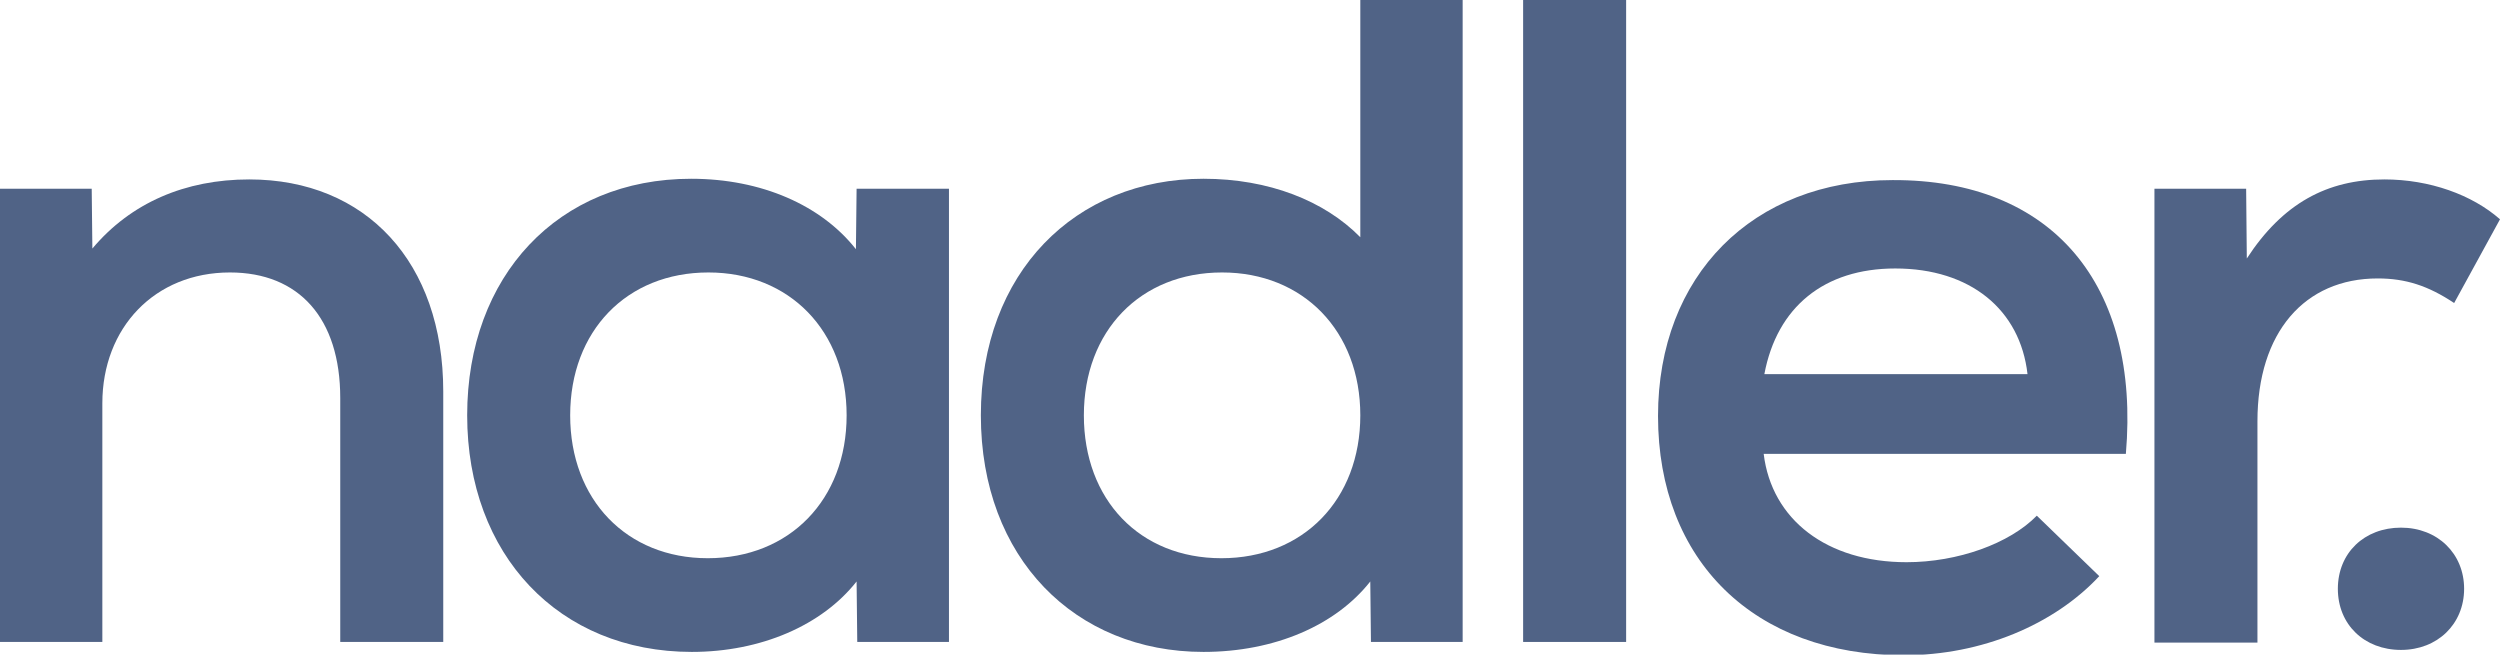
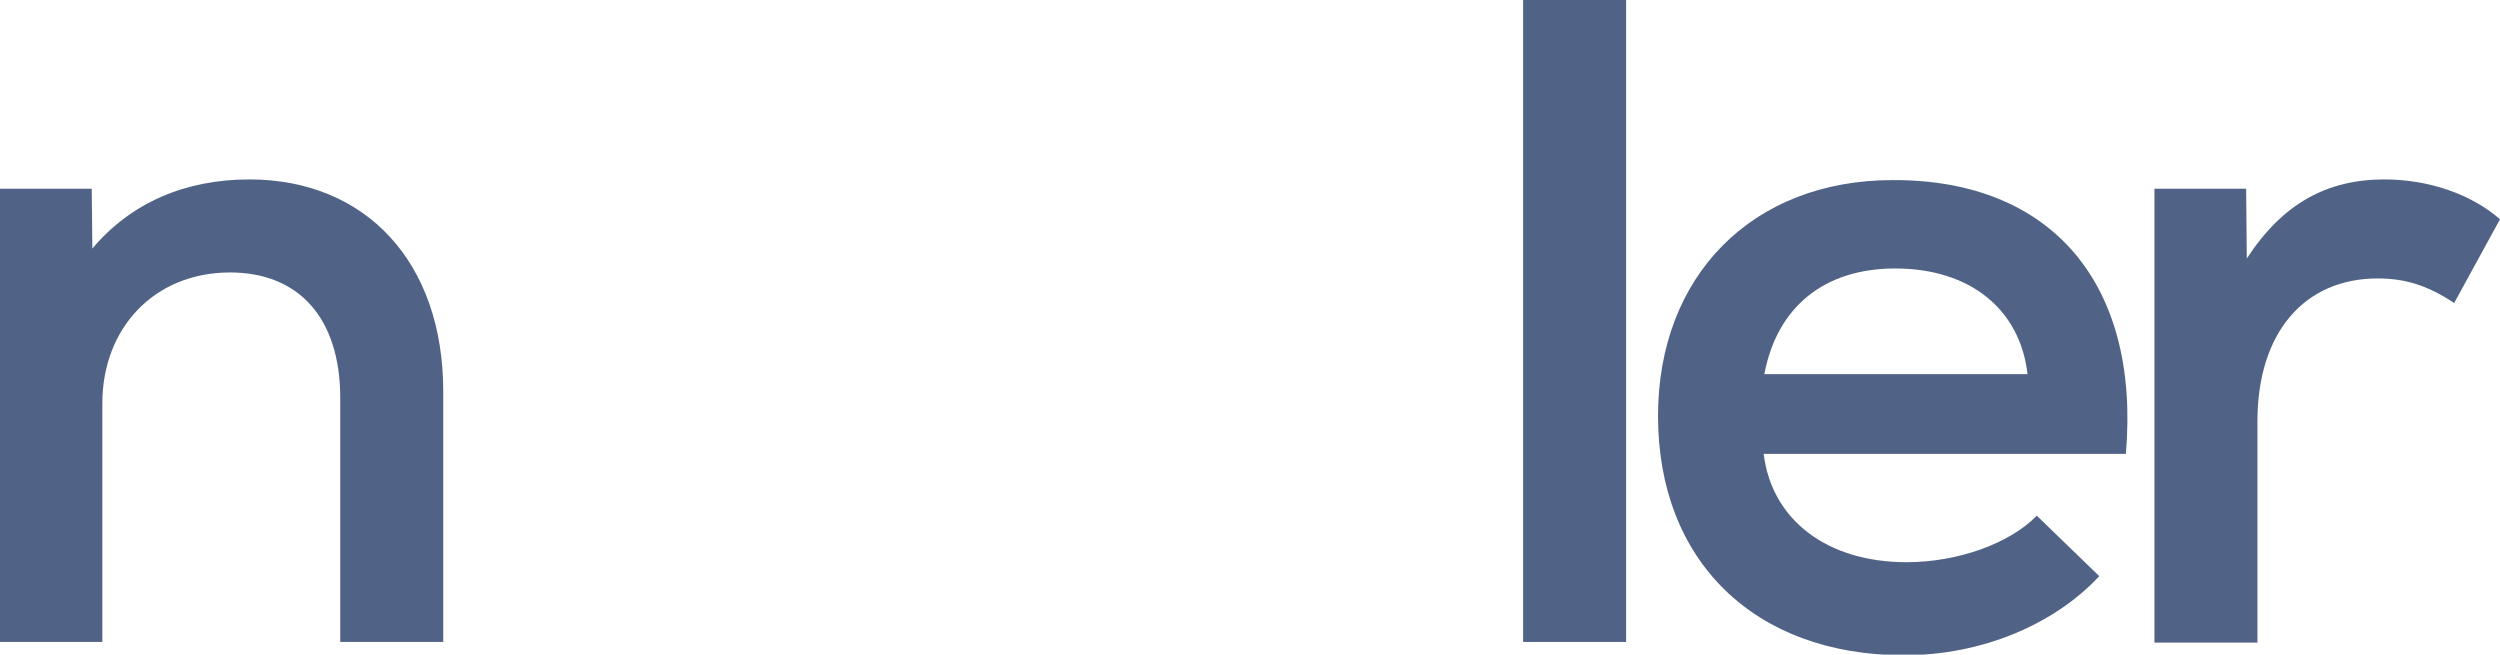
<svg xmlns="http://www.w3.org/2000/svg" version="1.1" id="Ebene_1" x="0px" y="0px" viewBox="0 0 376.2 98.5" style="enable-background:new 0 0 376.2 98.5;" xml:space="preserve">
  <style type="text/css"> .st0{fill:#506386;} </style>
  <g>
    <path class="st0" d="M66.7,58.9v37.7H51.2V59.9c0-12-6.2-18.9-16.6-18.9c-11.3,0-19.2,8.3-19.2,19.7v35.9H0V28.4h13.8l0.1,9 C19.7,30.5,27.9,27,37.5,27C55.1,27,66.7,39.5,66.7,58.9z" />
-     <path class="st0" d="M142.8,28.4v68.2H129l-0.1-9.1c-5.2,6.6-14.4,10.6-24.8,10.6c-20,0-33.8-14.6-33.8-35.6S84,26.9,104,26.9 c10.6,0,19.6,4,24.8,10.6l0.1-9.1H142.8z M127.4,62.5c0-12.7-8.6-21.5-20.8-21.5c-12.3,0-20.8,8.8-20.8,21.5S94.3,84,106.5,84 C118.8,84,127.4,75.2,127.4,62.5z" />
-     <path class="st0" d="M220.1,0v96.6h-13.8l-0.1-9.1c-5.2,6.6-14.4,10.6-25.1,10.6c-19.3,0-33.5-14.1-33.5-35.6s14.2-35.6,33.5-35.6 c9.8,0,18.2,3.3,23.6,8.8V0H220.1z M204.7,62.5c0-12.7-8.6-21.5-20.8-21.5c-12.3,0-20.8,8.8-20.8,21.5S171.5,84,183.8,84 C196.1,84,204.7,75.2,204.7,62.5z" />
    <path class="st0" d="M229.2,0h15.5v96.6h-15.5V0z" />
    <path class="st0" d="M319.9,68.3h-54.5c1.2,9.9,9.5,16.3,21.5,16.3c7.7,0,15.5-2.8,19.6-7l9.4,9.1c-6.8,7.3-17.7,11.9-29.4,11.9 c-22.5,0-37-14.2-37-36c0-21.1,14.2-35.5,35.3-35.5C308.8,27,322.1,42.8,319.9,68.3z M265.5,56.3h39.6c-1.1-9.7-8.6-15.9-19.9-15.9 C274.5,40.4,267.4,46.2,265.5,56.3z" />
    <path class="st0" d="M376.2,33l-6.9,12.6c-3.9-2.6-7.3-3.7-11.5-3.7c-11,0-18.1,8.1-18.1,21.5v33.3h-15.5V28.4h13.8l0.1,10.5 c5.4-8.3,12.1-11.9,20.7-11.9C365.6,27,372,29.3,376.2,33z" />
-     <path class="st0" d="M351.8,88.6c0-5.4,4-9.2,9.5-9.2c5.5,0,9.5,3.9,9.5,9.2s-4,9.2-9.5,9.2C355.8,97.8,351.8,94,351.8,88.6z" />
  </g>
</svg>